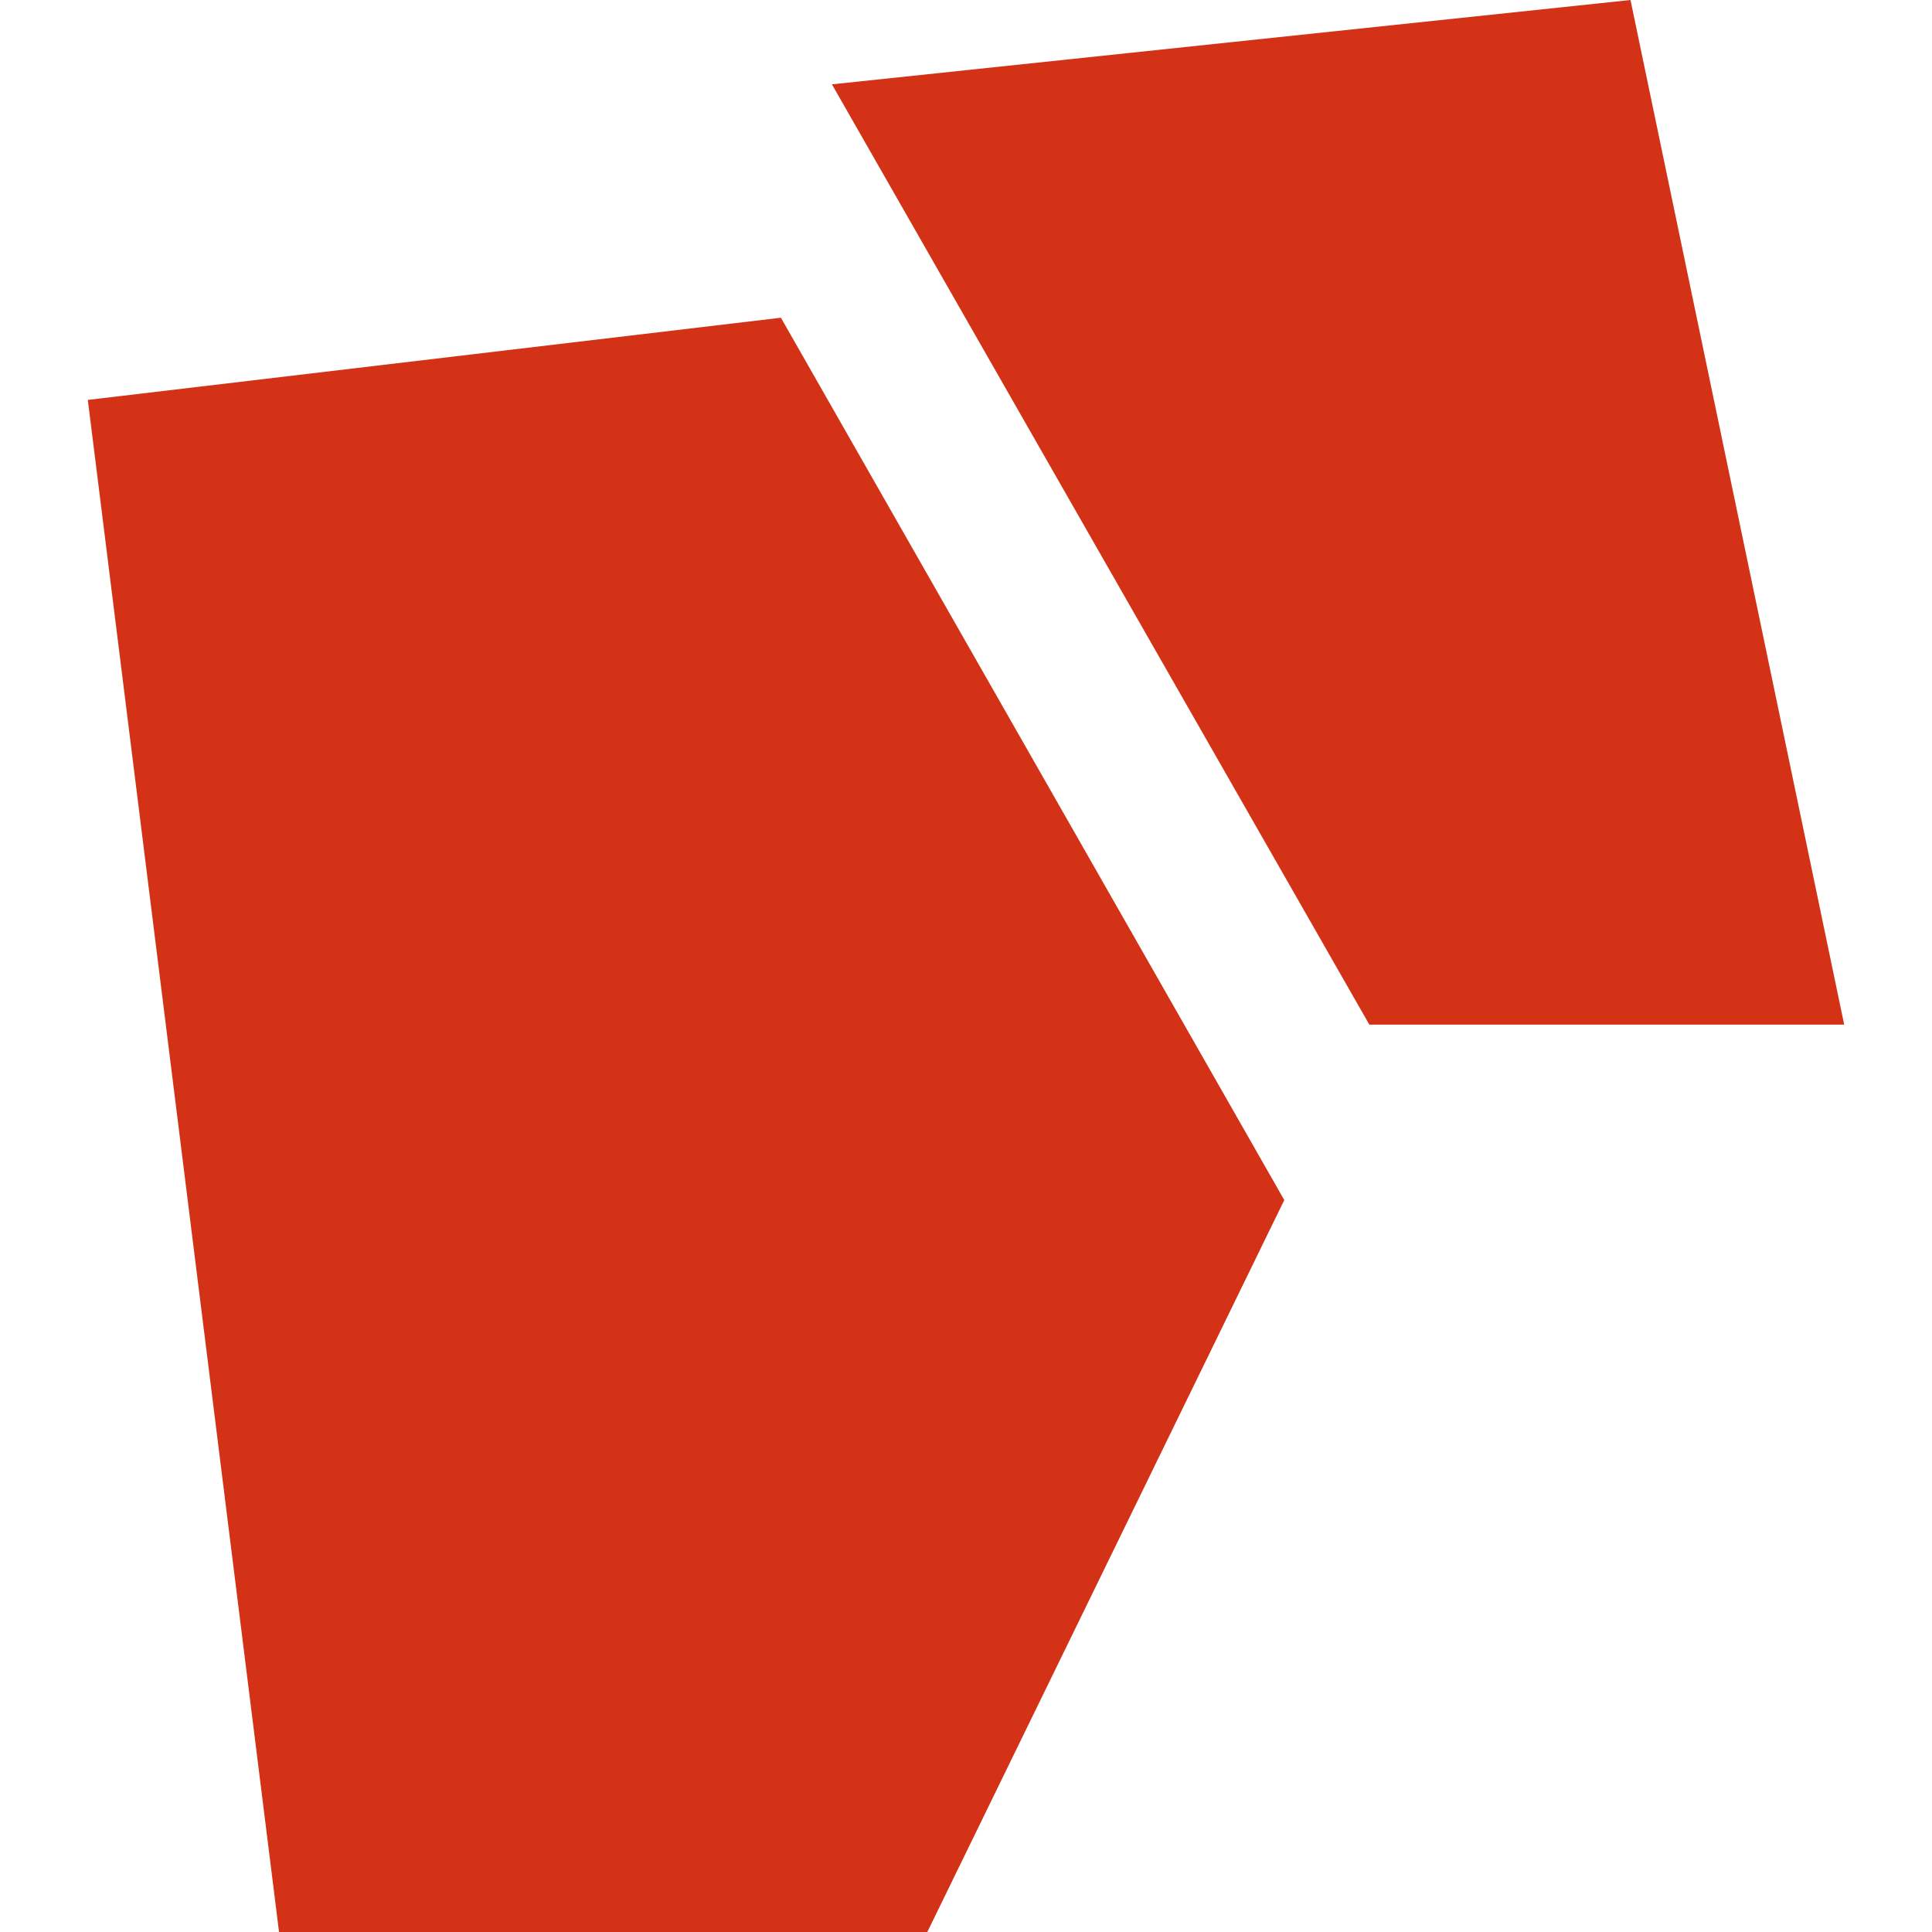
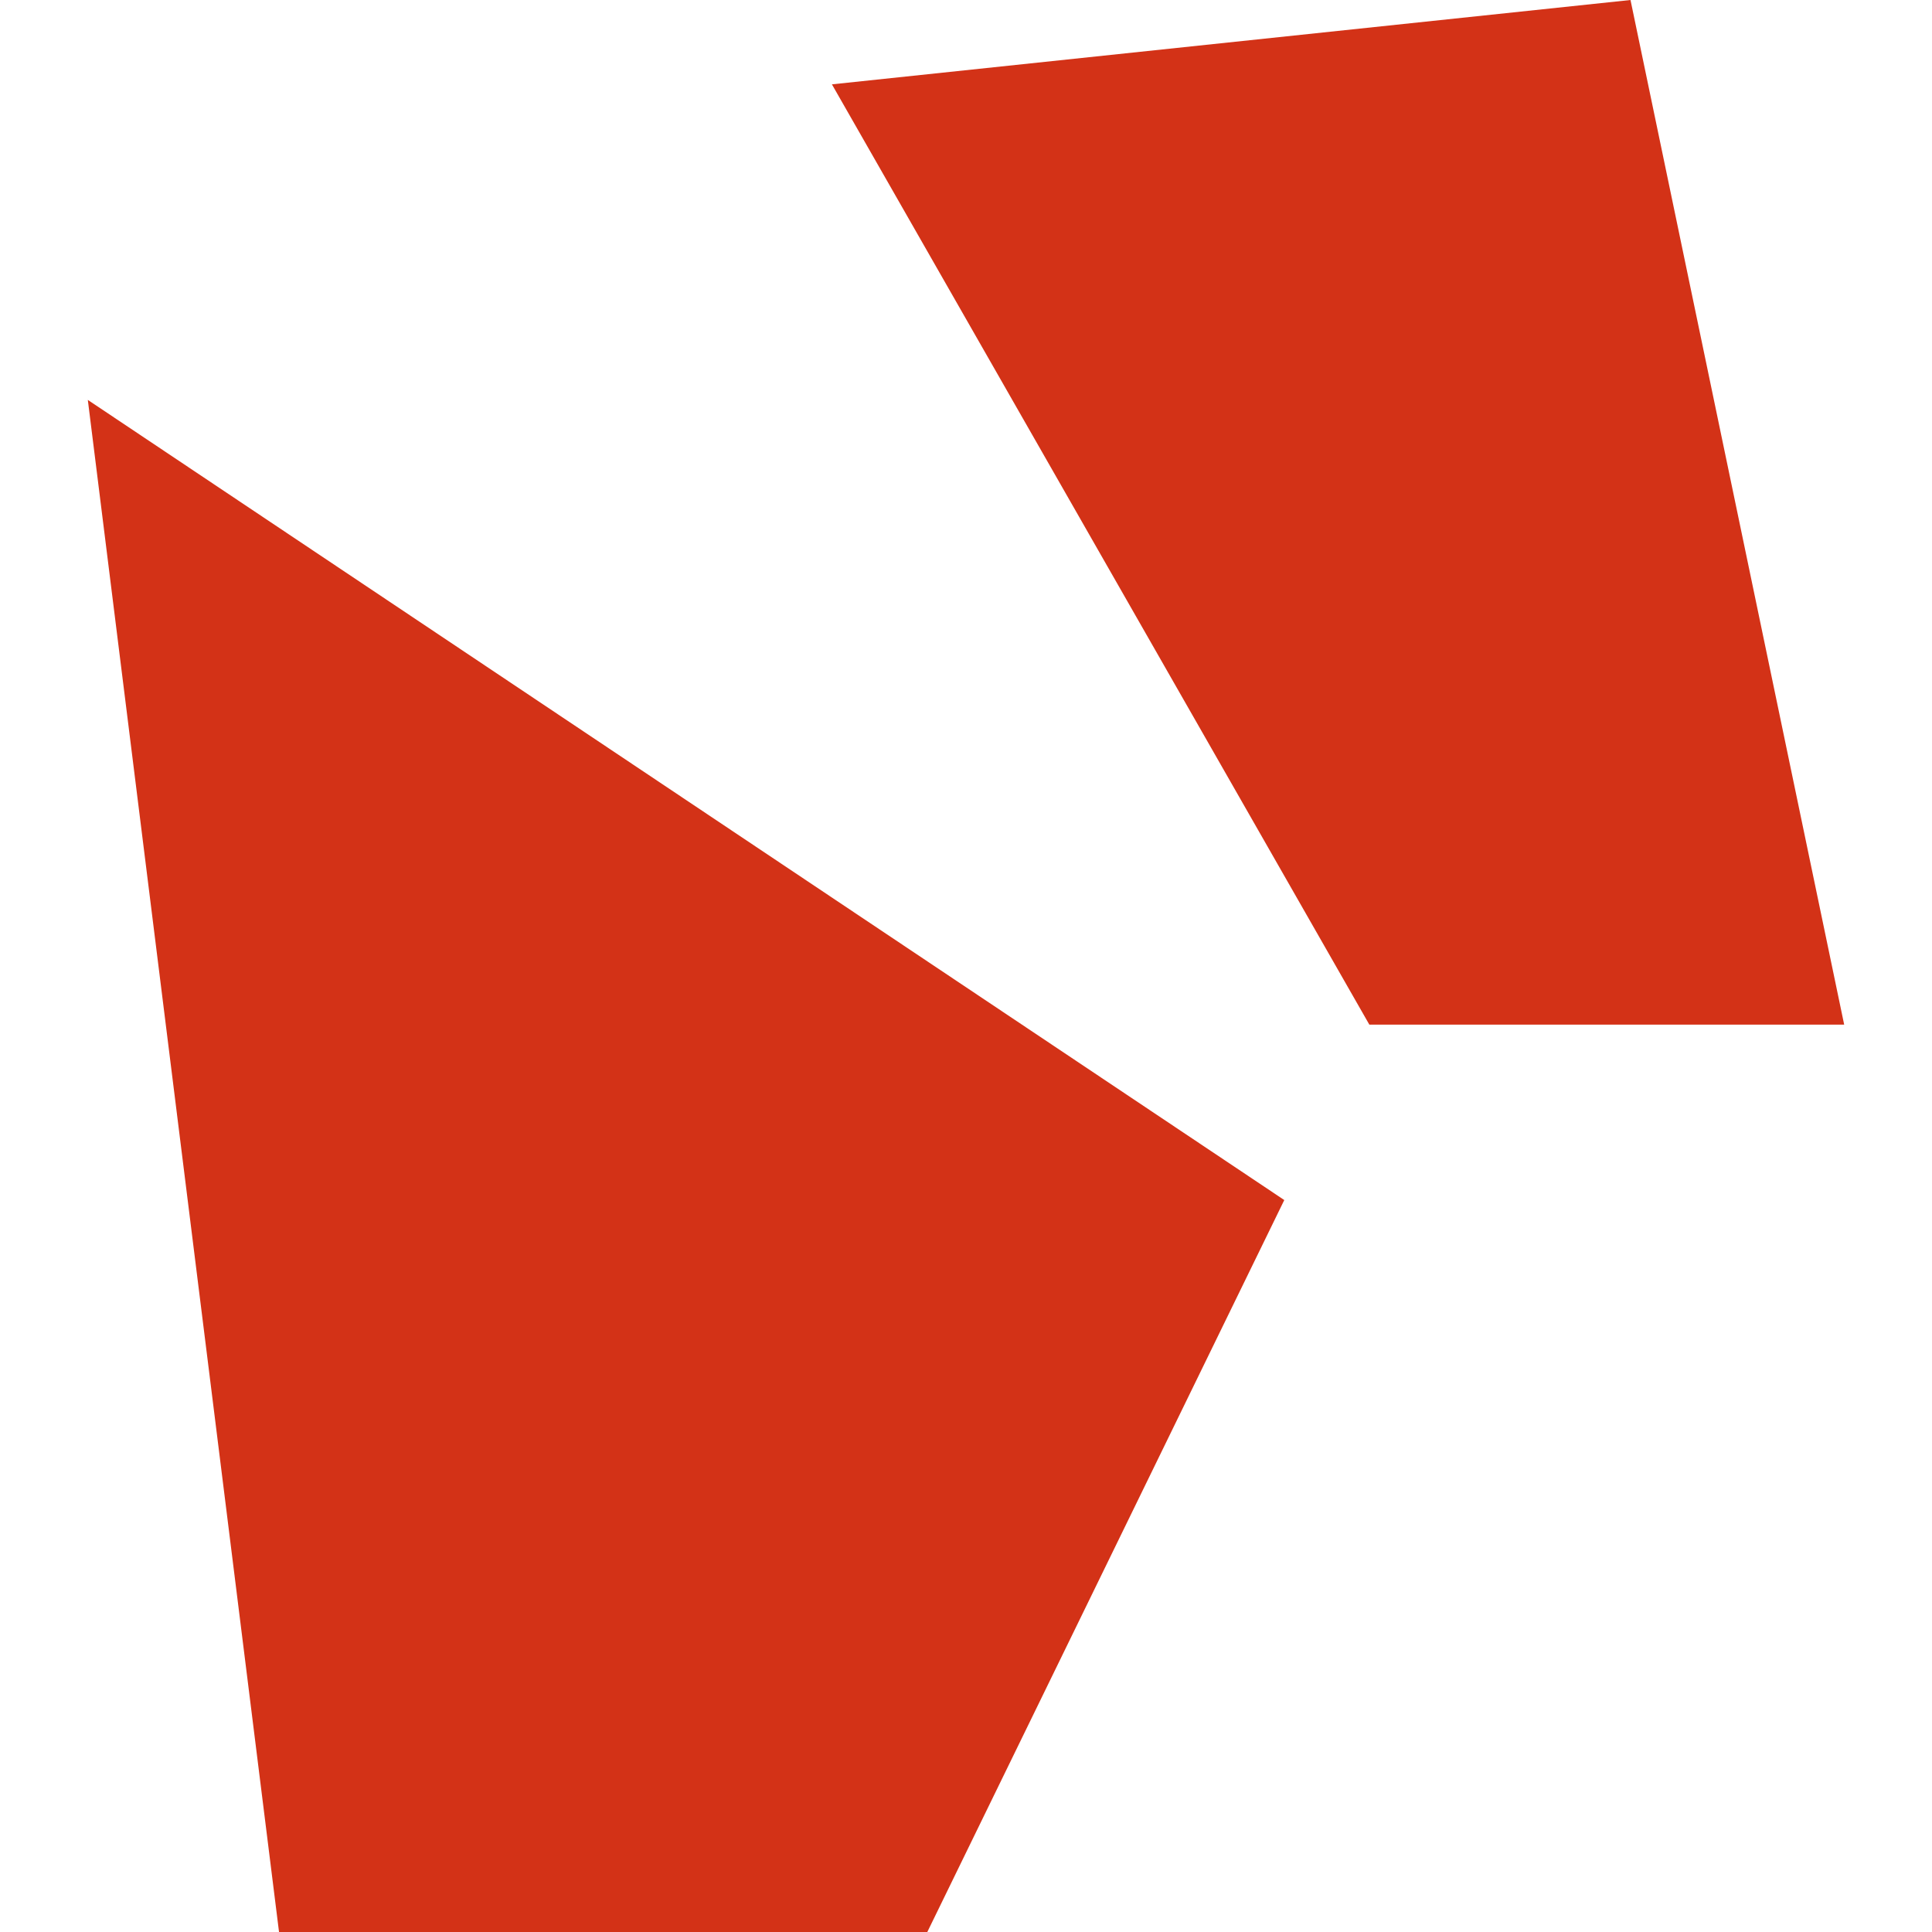
<svg xmlns="http://www.w3.org/2000/svg" width="25" height="25" viewBox="0 0 210 231" version="1.1" xml:space="preserve" style="fill-rule:evenodd;clip-rule:evenodd;stroke-linejoin:round;stroke-miterlimit:1.414;">
-   <path d="M100.374,231L22.862,231L0,47.816L82.87,37.989L143.055,143.485L100.374,231ZM153.226,122.512L88.969,10.085L184.451,0L210,122.512L153.226,122.512Z" style="fill:rgb(211,50,23);" />
+   <path d="M100.374,231L22.862,231L0,47.816L143.055,143.485L100.374,231ZM153.226,122.512L88.969,10.085L184.451,0L210,122.512L153.226,122.512Z" style="fill:rgb(211,50,23);" />
</svg>